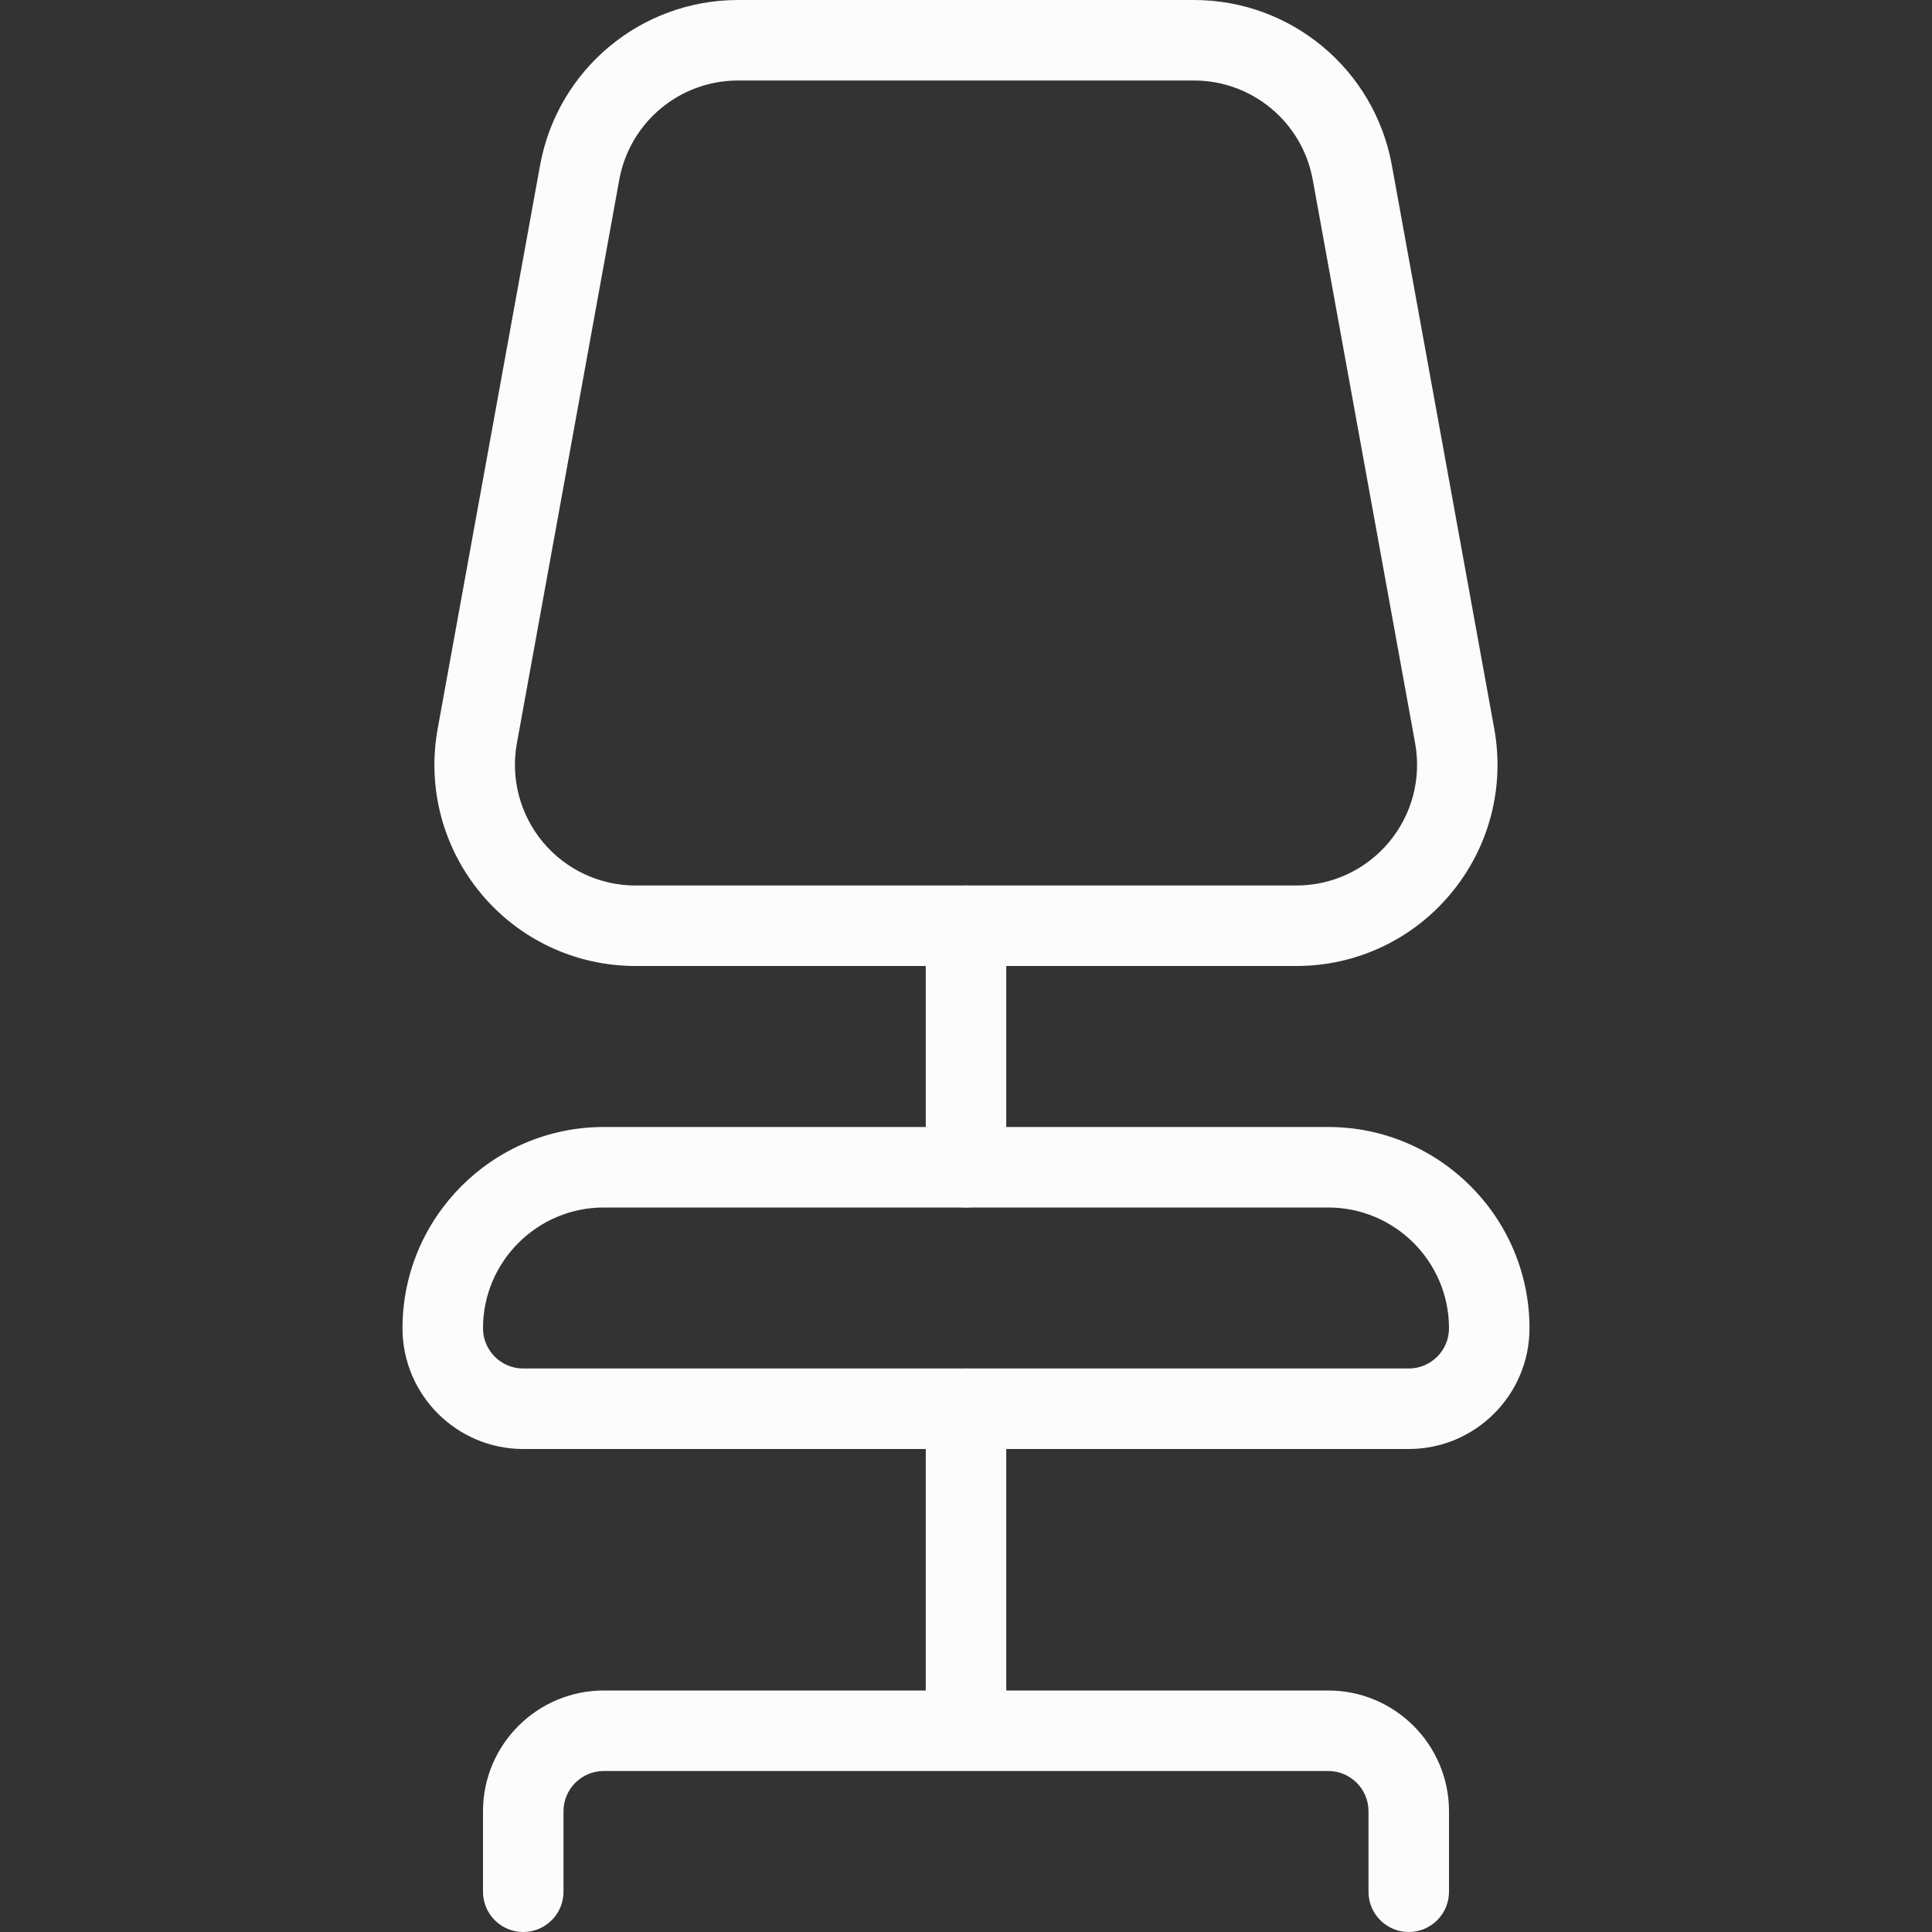
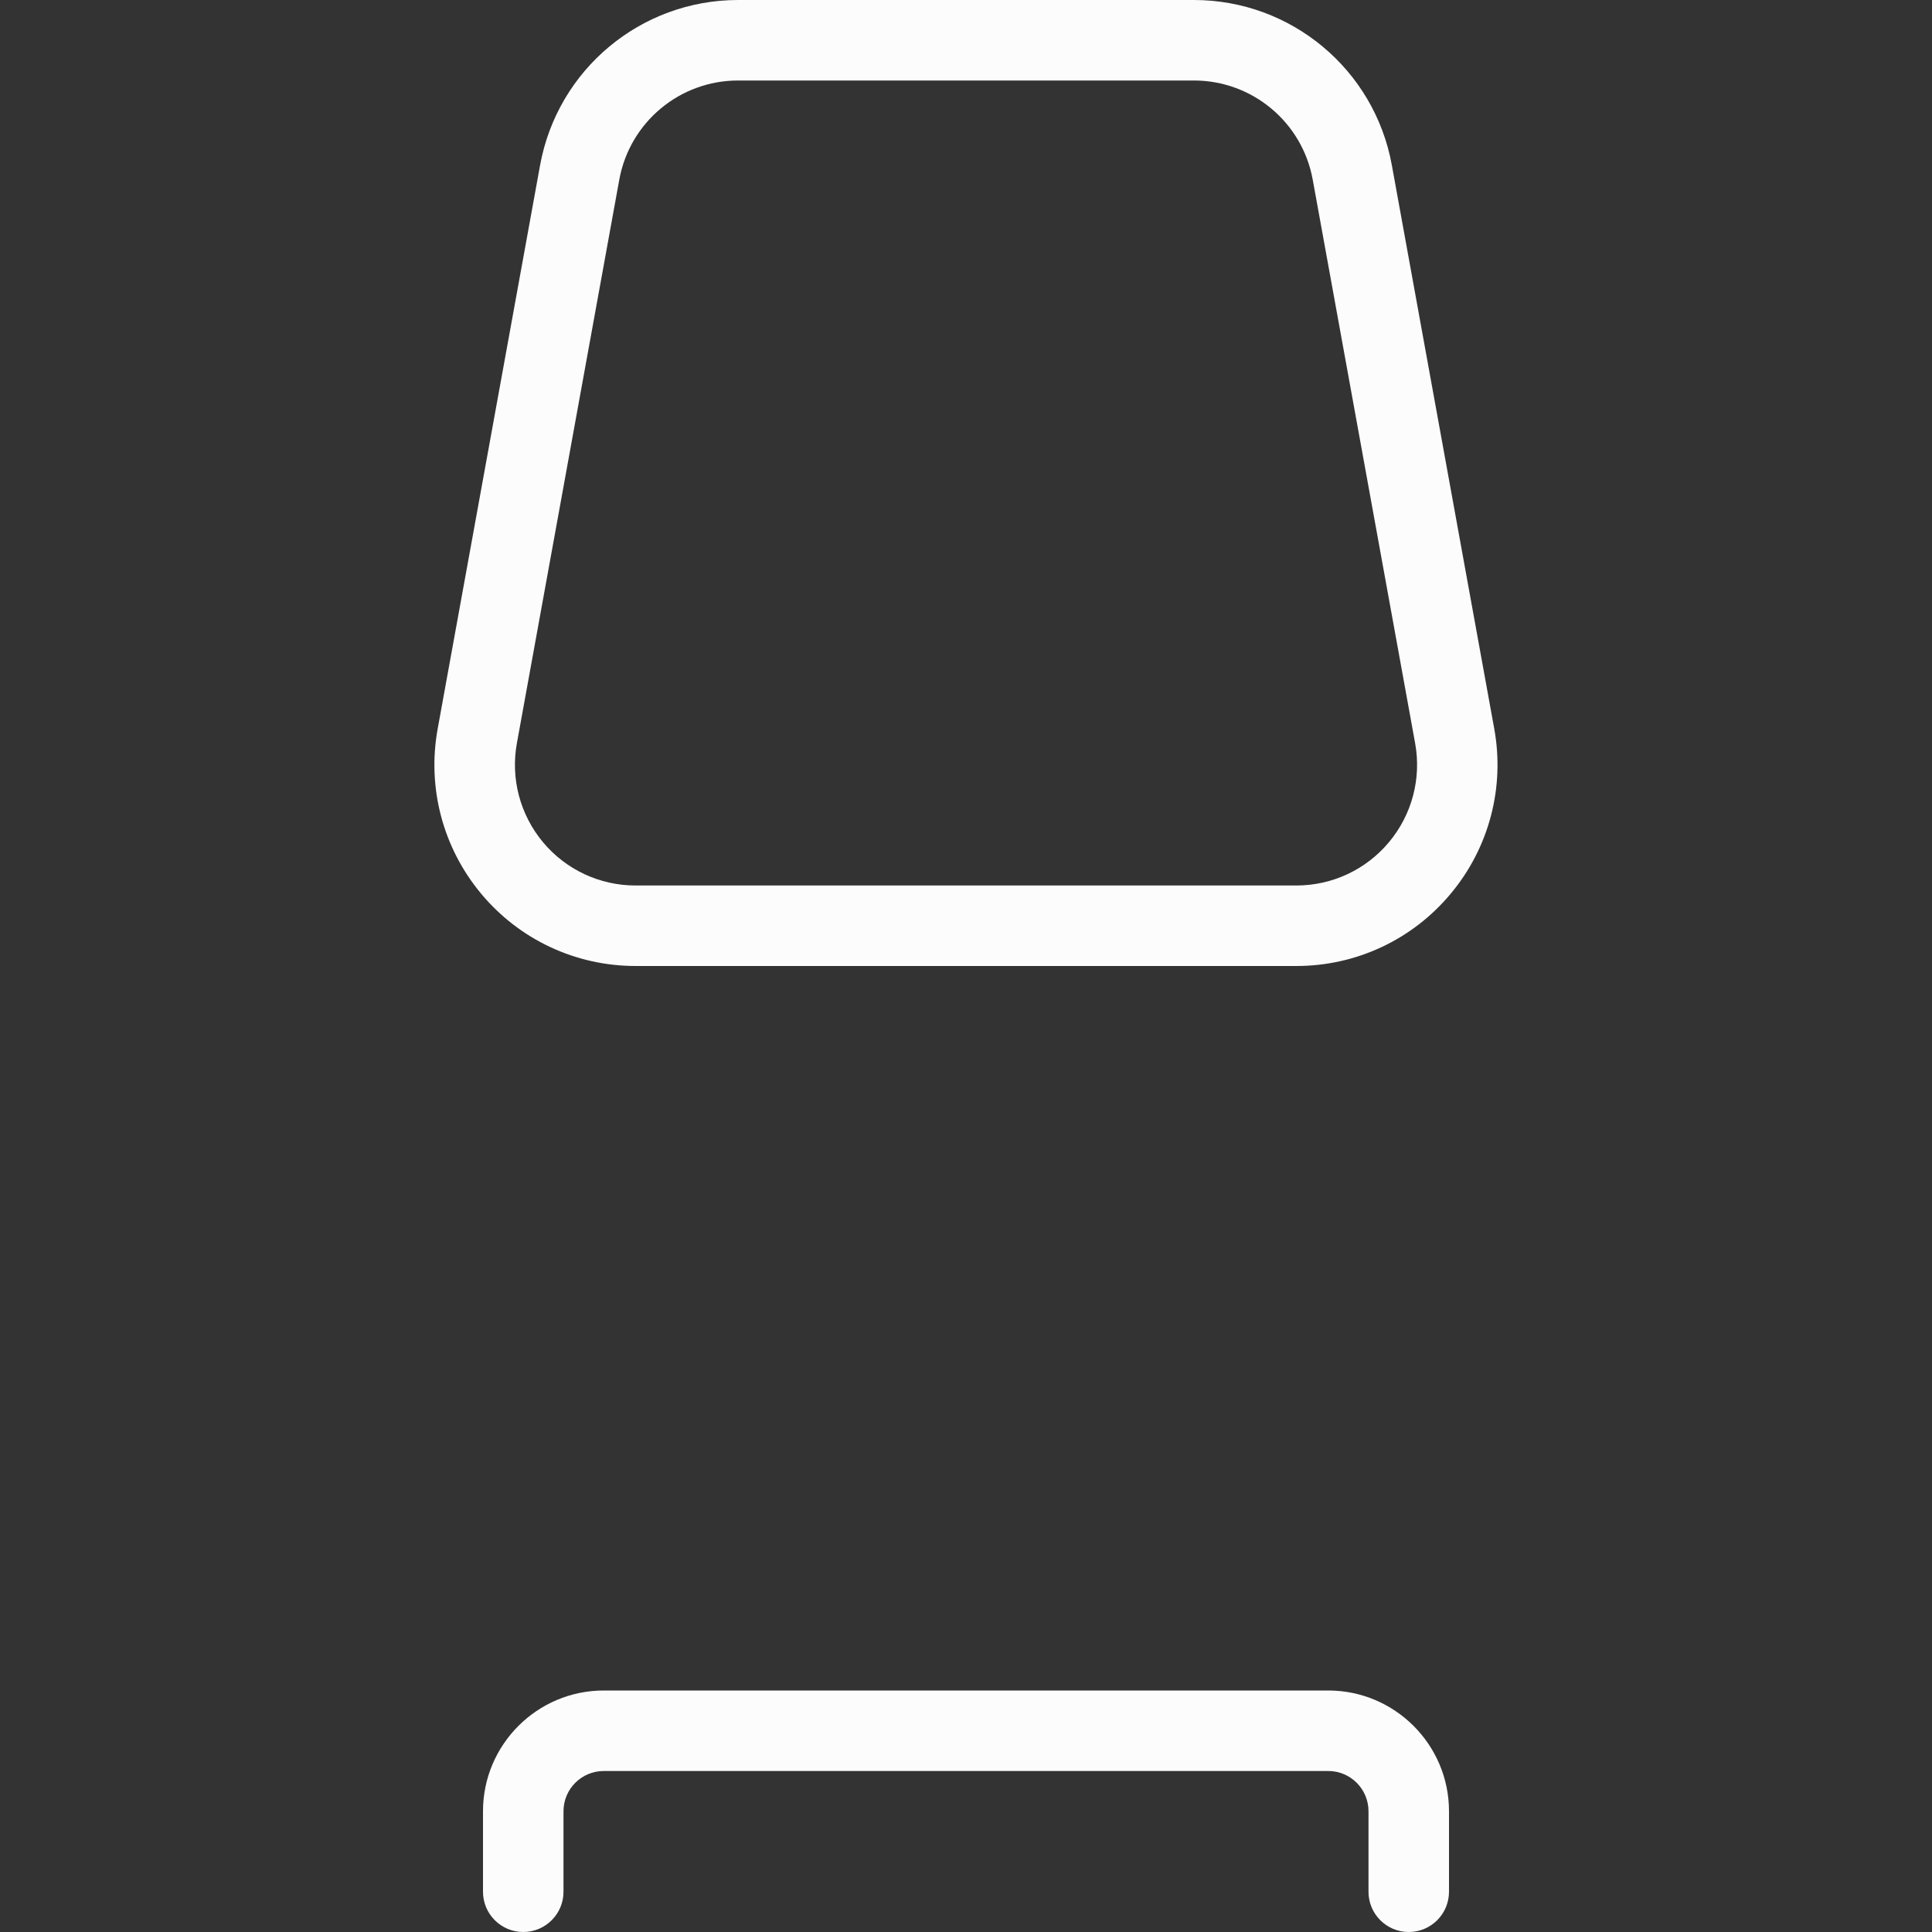
<svg xmlns="http://www.w3.org/2000/svg" width="48" height="48" viewBox="0 0 48 48" fill="none">
  <rect x="0" y="0" width="48" height="48" fill="#333333" stroke="none" />
  <g clip-path="url(#clip0)">
    <path d="M32.208 24H15.792C14.304 24 12.906 23.346 11.954 22.204C11.002 21.062 10.608 19.568 10.874 18.106L13.418 4.106C13.852 1.726 15.92 0 18.338 0H29.662C32.078 0 34.148 1.726 34.58 4.104L37.124 18.104C37.39 19.566 36.996 21.062 36.044 22.202C35.092 23.346 33.694 24 32.208 24ZM18.338 2C16.888 2 15.646 3.036 15.386 4.464L12.842 18.464C12.682 19.342 12.92 20.238 13.49 20.924C14.062 21.608 14.9 22 15.792 22H32.206C33.098 22 33.938 21.608 34.51 20.922C35.082 20.236 35.318 19.34 35.158 18.462L32.614 4.462C32.354 3.036 31.112 2 29.662 2H18.338Z" fill="#FCFCFC" />
-     <path d="M35 36H13C11.346 36 10 34.654 10 33C10 30.244 12.244 28 15 28H33C35.756 28 38 30.244 38 33C38 34.654 36.654 36 35 36ZM15 30C13.346 30 12 31.346 12 33C12 33.552 12.448 34 13 34H35C35.552 34 36 33.552 36 33C36 31.346 34.654 30 33 30H15Z" fill="#FCFCFC" />
    <path d="M35 48C34.448 48 34 47.552 34 47V45C34 44.448 33.552 44 33 44H15C14.448 44 14 44.448 14 45V47C14 47.552 13.552 48 13 48C12.448 48 12 47.552 12 47V45C12 43.346 13.346 42 15 42H33C34.654 42 36 43.346 36 45V47C36 47.552 35.552 48 35 48Z" fill="#FCFCFC" />
-     <path d="M24 30C23.448 30 23 29.552 23 29V23C23 22.448 23.448 22 24 22C24.552 22 25 22.448 25 23V29C25 29.552 24.552 30 24 30Z" fill="#FCFCFC" />
-     <path d="M24 43C23.448 43 23 42.552 23 42V35C23 34.448 23.448 34 24 34C24.552 34 25 34.448 25 35V42C25 42.552 24.552 43 24 43Z" fill="#FCFCFC" />
  </g>
  <defs>
    <clipPath id="clip0">
      <rect width="48" height="48" fill="white" />
    </clipPath>
  </defs>
</svg>